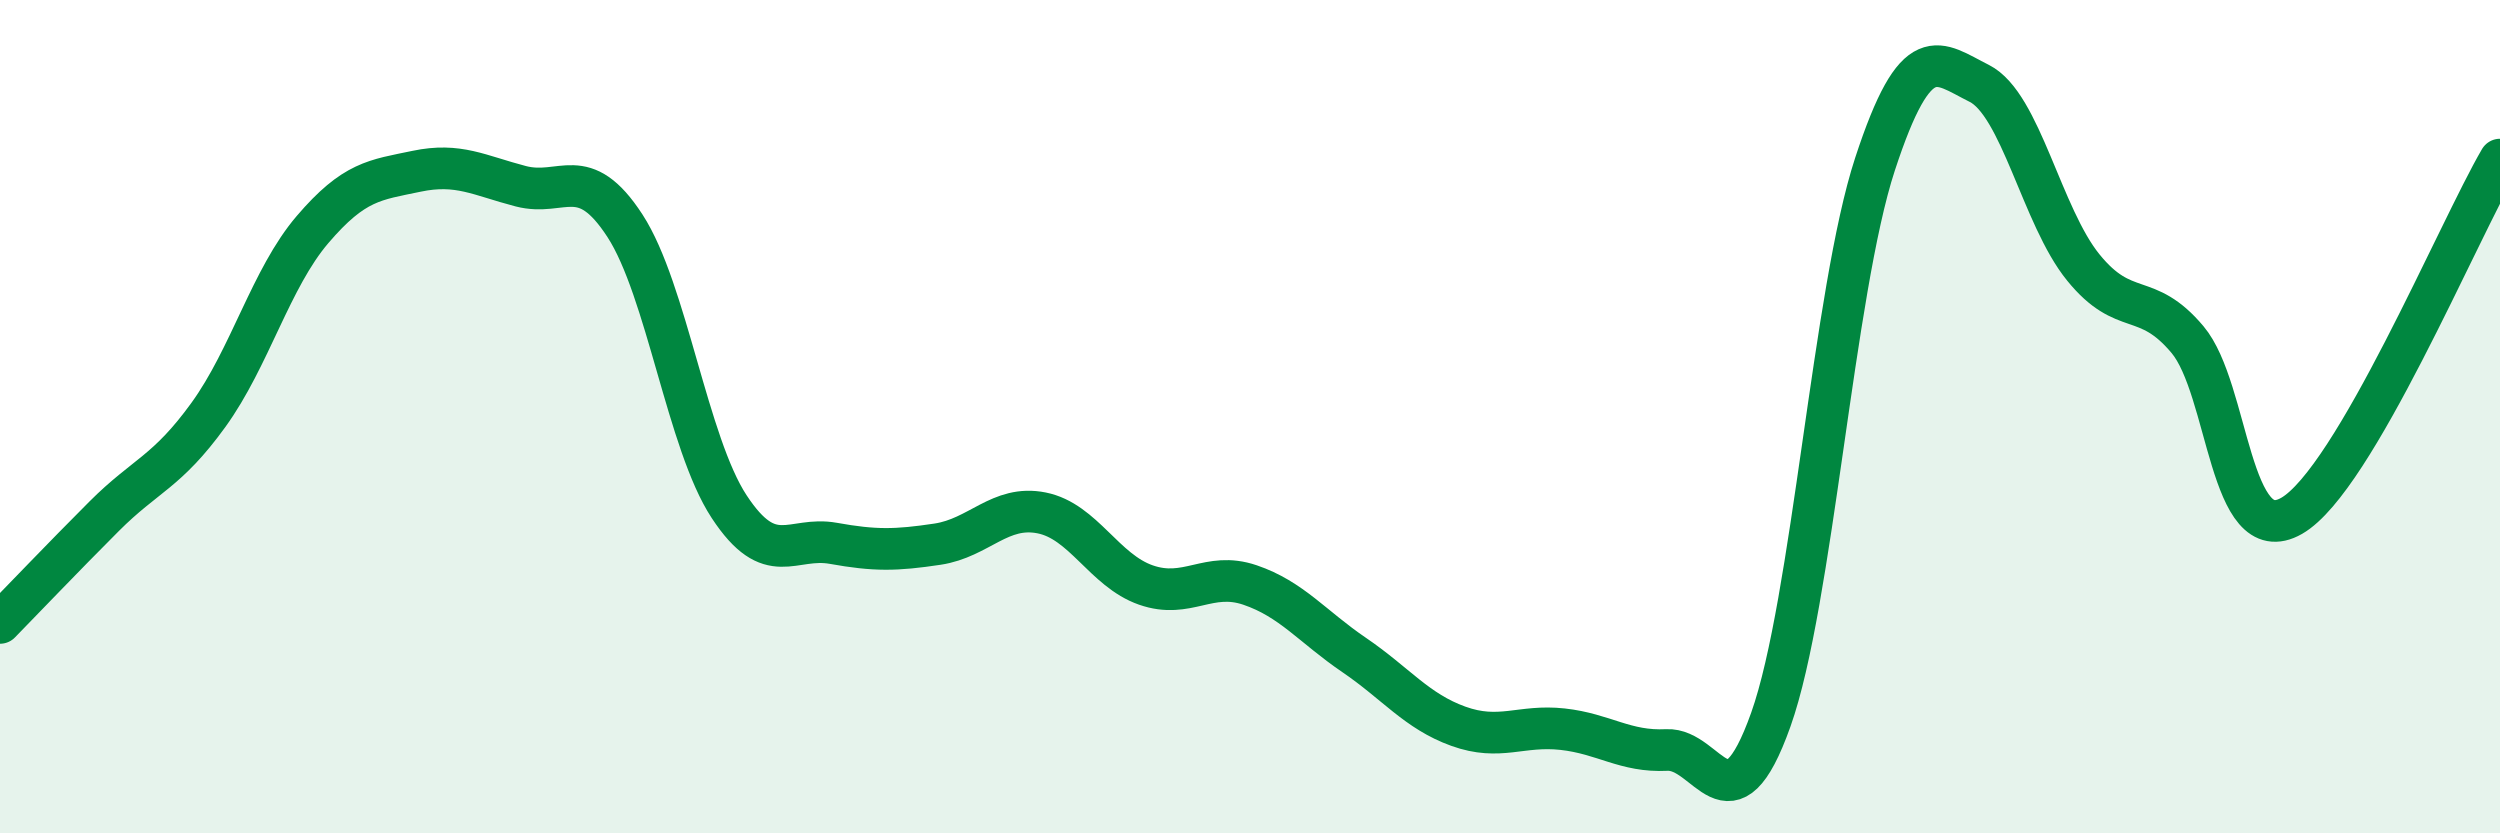
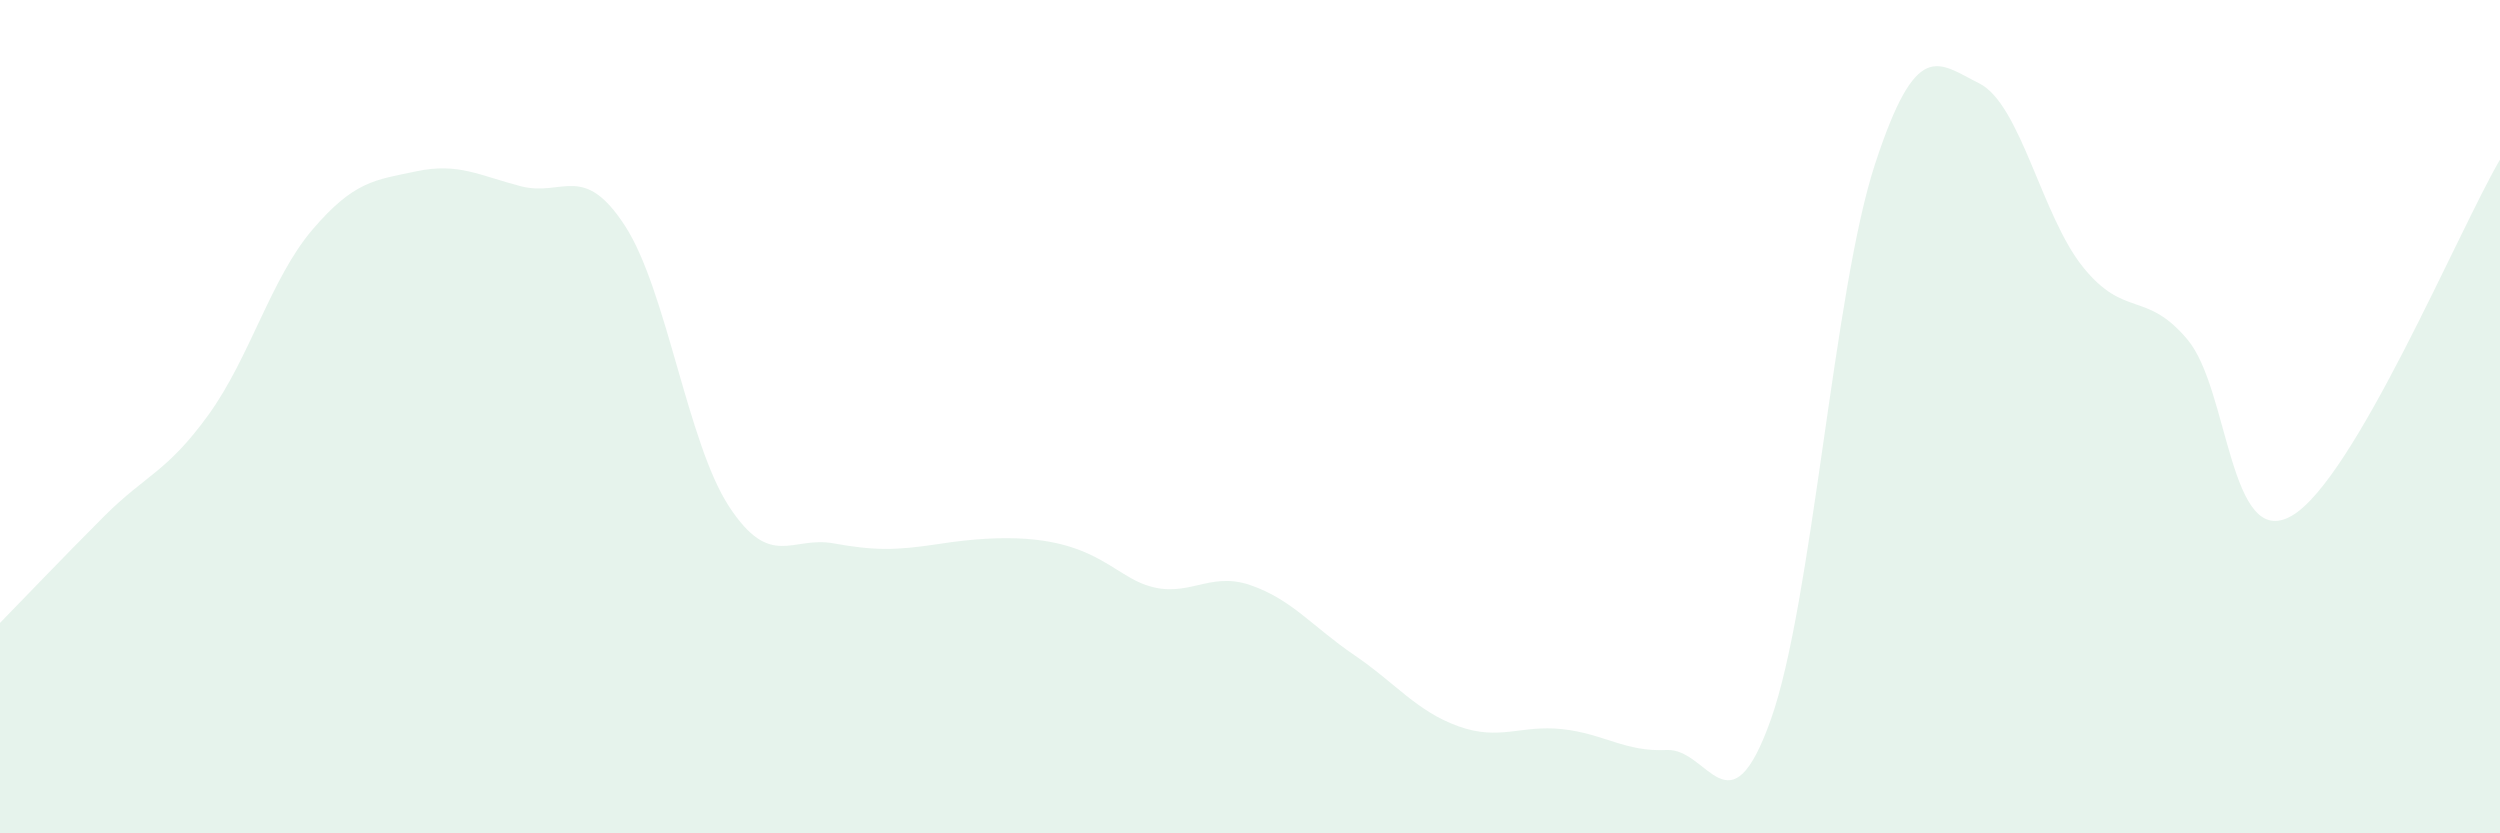
<svg xmlns="http://www.w3.org/2000/svg" width="60" height="20" viewBox="0 0 60 20">
-   <path d="M 0,14.95 C 0.5,14.44 1.5,13.39 2.5,12.39 C 3.5,11.39 4,11.34 5,9.96 C 6,8.58 6.5,6.68 7.5,5.51 C 8.5,4.34 9,4.32 10,4.11 C 11,3.9 11.5,4.21 12.5,4.47 C 13.5,4.73 14,3.88 15,5.42 C 16,6.96 16.5,10.64 17.5,12.16 C 18.5,13.68 19,12.86 20,13.04 C 21,13.22 21.5,13.21 22.5,13.06 C 23.5,12.91 24,12.11 25,12.31 C 26,12.51 26.5,13.69 27.5,14.04 C 28.5,14.39 29,13.7 30,14.04 C 31,14.38 31.5,15.04 32.5,15.72 C 33.5,16.4 34,17.07 35,17.43 C 36,17.79 36.5,17.39 37.5,17.5 C 38.5,17.61 39,18.05 40,18 C 41,17.95 41.5,20.08 42.5,17.27 C 43.5,14.46 44,6.99 45,3.94 C 46,0.89 46.5,1.5 47.5,2 C 48.5,2.5 49,5.19 50,6.42 C 51,7.65 51.5,6.96 52.5,8.15 C 53.5,9.34 53.5,13.24 55,12.38 C 56.5,11.52 59,5.54 60,3.83L60 20L0 20Z" fill="#008740" opacity="0.1" stroke-linecap="round" stroke-linejoin="round" />
-   <path d="M 0,14.95 C 0.5,14.44 1.5,13.39 2.5,12.39 C 3.5,11.39 4,11.34 5,9.96 C 6,8.58 6.5,6.68 7.5,5.51 C 8.5,4.34 9,4.32 10,4.11 C 11,3.9 11.5,4.21 12.5,4.47 C 13.5,4.73 14,3.88 15,5.42 C 16,6.96 16.5,10.64 17.5,12.16 C 18.5,13.68 19,12.86 20,13.04 C 21,13.22 21.5,13.21 22.5,13.06 C 23.5,12.91 24,12.11 25,12.31 C 26,12.51 26.5,13.69 27.5,14.04 C 28.5,14.39 29,13.7 30,14.04 C 31,14.38 31.5,15.04 32.5,15.72 C 33.5,16.4 34,17.07 35,17.43 C 36,17.79 36.5,17.39 37.5,17.5 C 38.5,17.61 39,18.05 40,18 C 41,17.95 41.5,20.08 42.5,17.27 C 43.5,14.46 44,6.99 45,3.94 C 46,0.89 46.5,1.5 47.5,2 C 48.5,2.5 49,5.19 50,6.42 C 51,7.65 51.5,6.96 52.5,8.15 C 53.5,9.34 53.5,13.24 55,12.38 C 56.5,11.52 59,5.54 60,3.83" stroke="#008740" stroke-width="1" fill="none" stroke-linecap="round" stroke-linejoin="round" />
+   <path d="M 0,14.95 C 0.5,14.44 1.5,13.39 2.5,12.39 C 3.5,11.39 4,11.34 5,9.96 C 6,8.58 6.5,6.68 7.5,5.51 C 8.5,4.34 9,4.32 10,4.11 C 11,3.9 11.5,4.21 12.5,4.47 C 13.5,4.73 14,3.88 15,5.42 C 16,6.96 16.5,10.64 17.5,12.16 C 18.5,13.68 19,12.86 20,13.04 C 21,13.22 21.5,13.21 22.5,13.06 C 26,12.51 26.5,13.69 27.5,14.04 C 28.5,14.39 29,13.7 30,14.04 C 31,14.38 31.5,15.04 32.5,15.72 C 33.5,16.4 34,17.07 35,17.43 C 36,17.79 36.5,17.39 37.5,17.5 C 38.5,17.61 39,18.05 40,18 C 41,17.95 41.5,20.08 42.5,17.27 C 43.5,14.46 44,6.99 45,3.94 C 46,0.89 46.5,1.5 47.5,2 C 48.5,2.5 49,5.19 50,6.42 C 51,7.65 51.5,6.96 52.5,8.15 C 53.5,9.34 53.5,13.24 55,12.38 C 56.5,11.52 59,5.54 60,3.83L60 20L0 20Z" fill="#008740" opacity="0.1" stroke-linecap="round" stroke-linejoin="round" />
</svg>